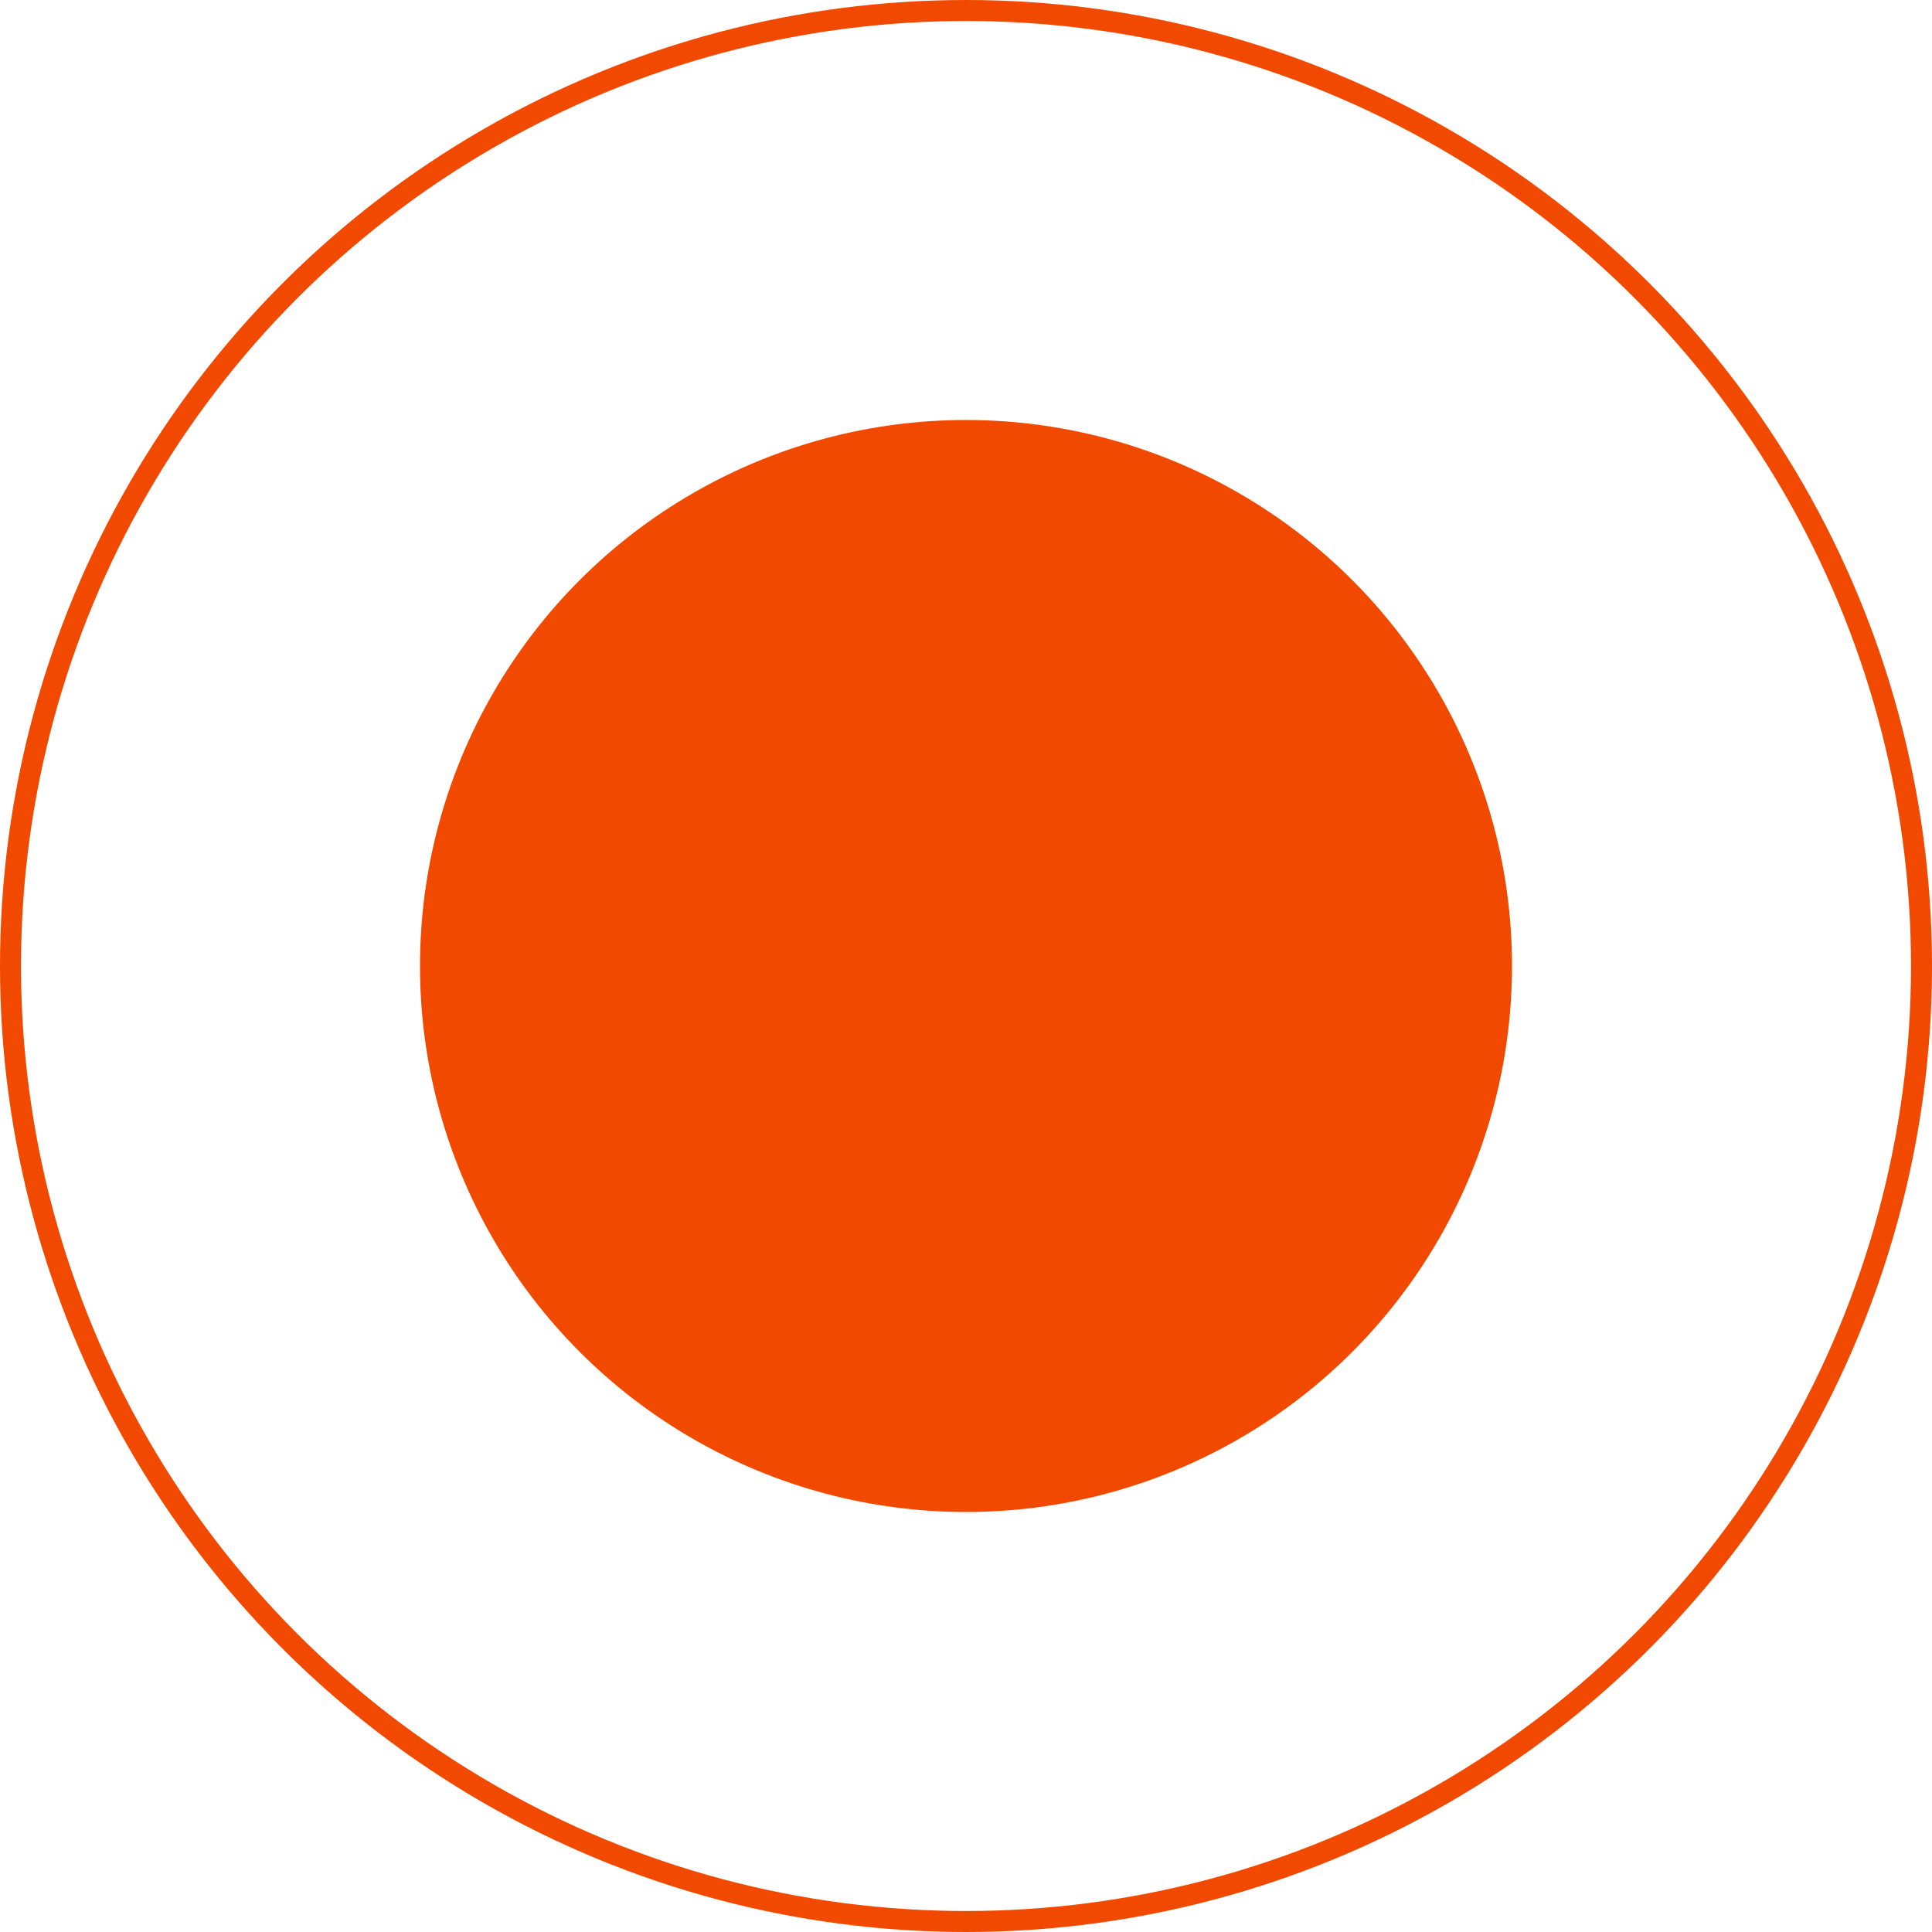
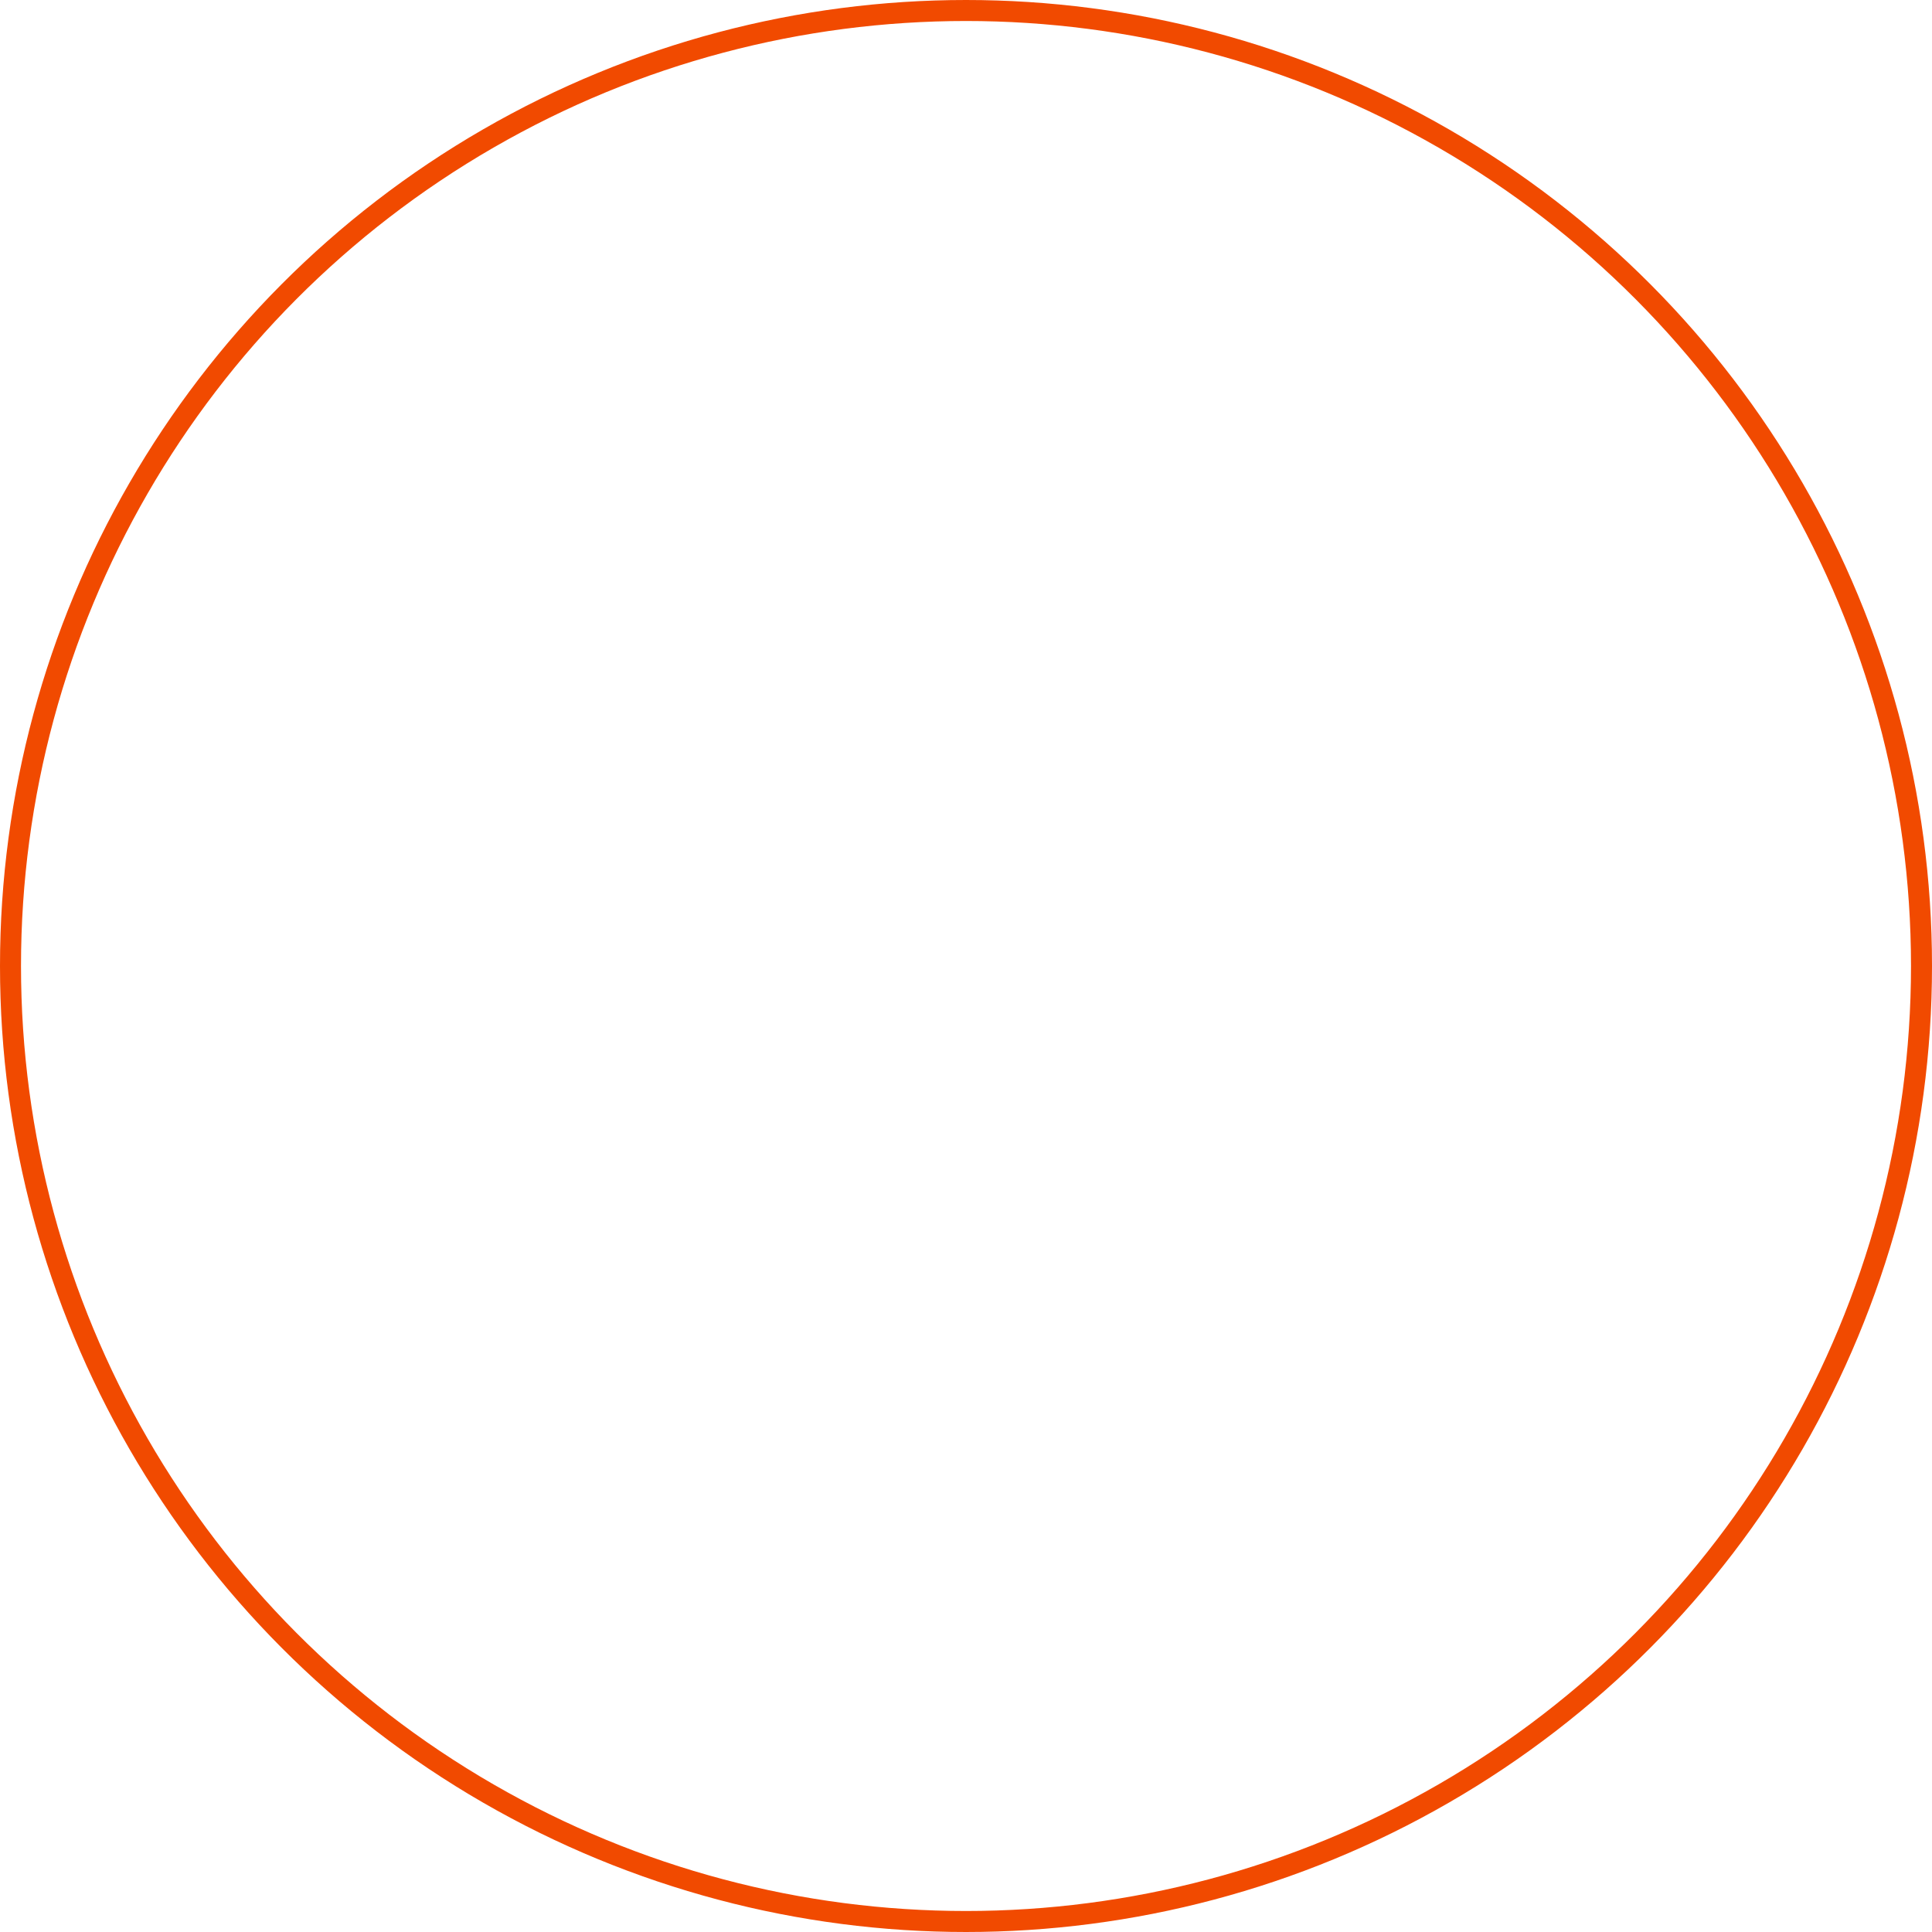
<svg xmlns="http://www.w3.org/2000/svg" width="46" height="46" viewBox="0 0 46 46" fill="none">
-   <circle cx="23" cy="23" r="13" fill="#F14A00" />
  <circle cx="23" cy="23" r="22.75" stroke="#F14A00" stroke-width="0.5" />
</svg>